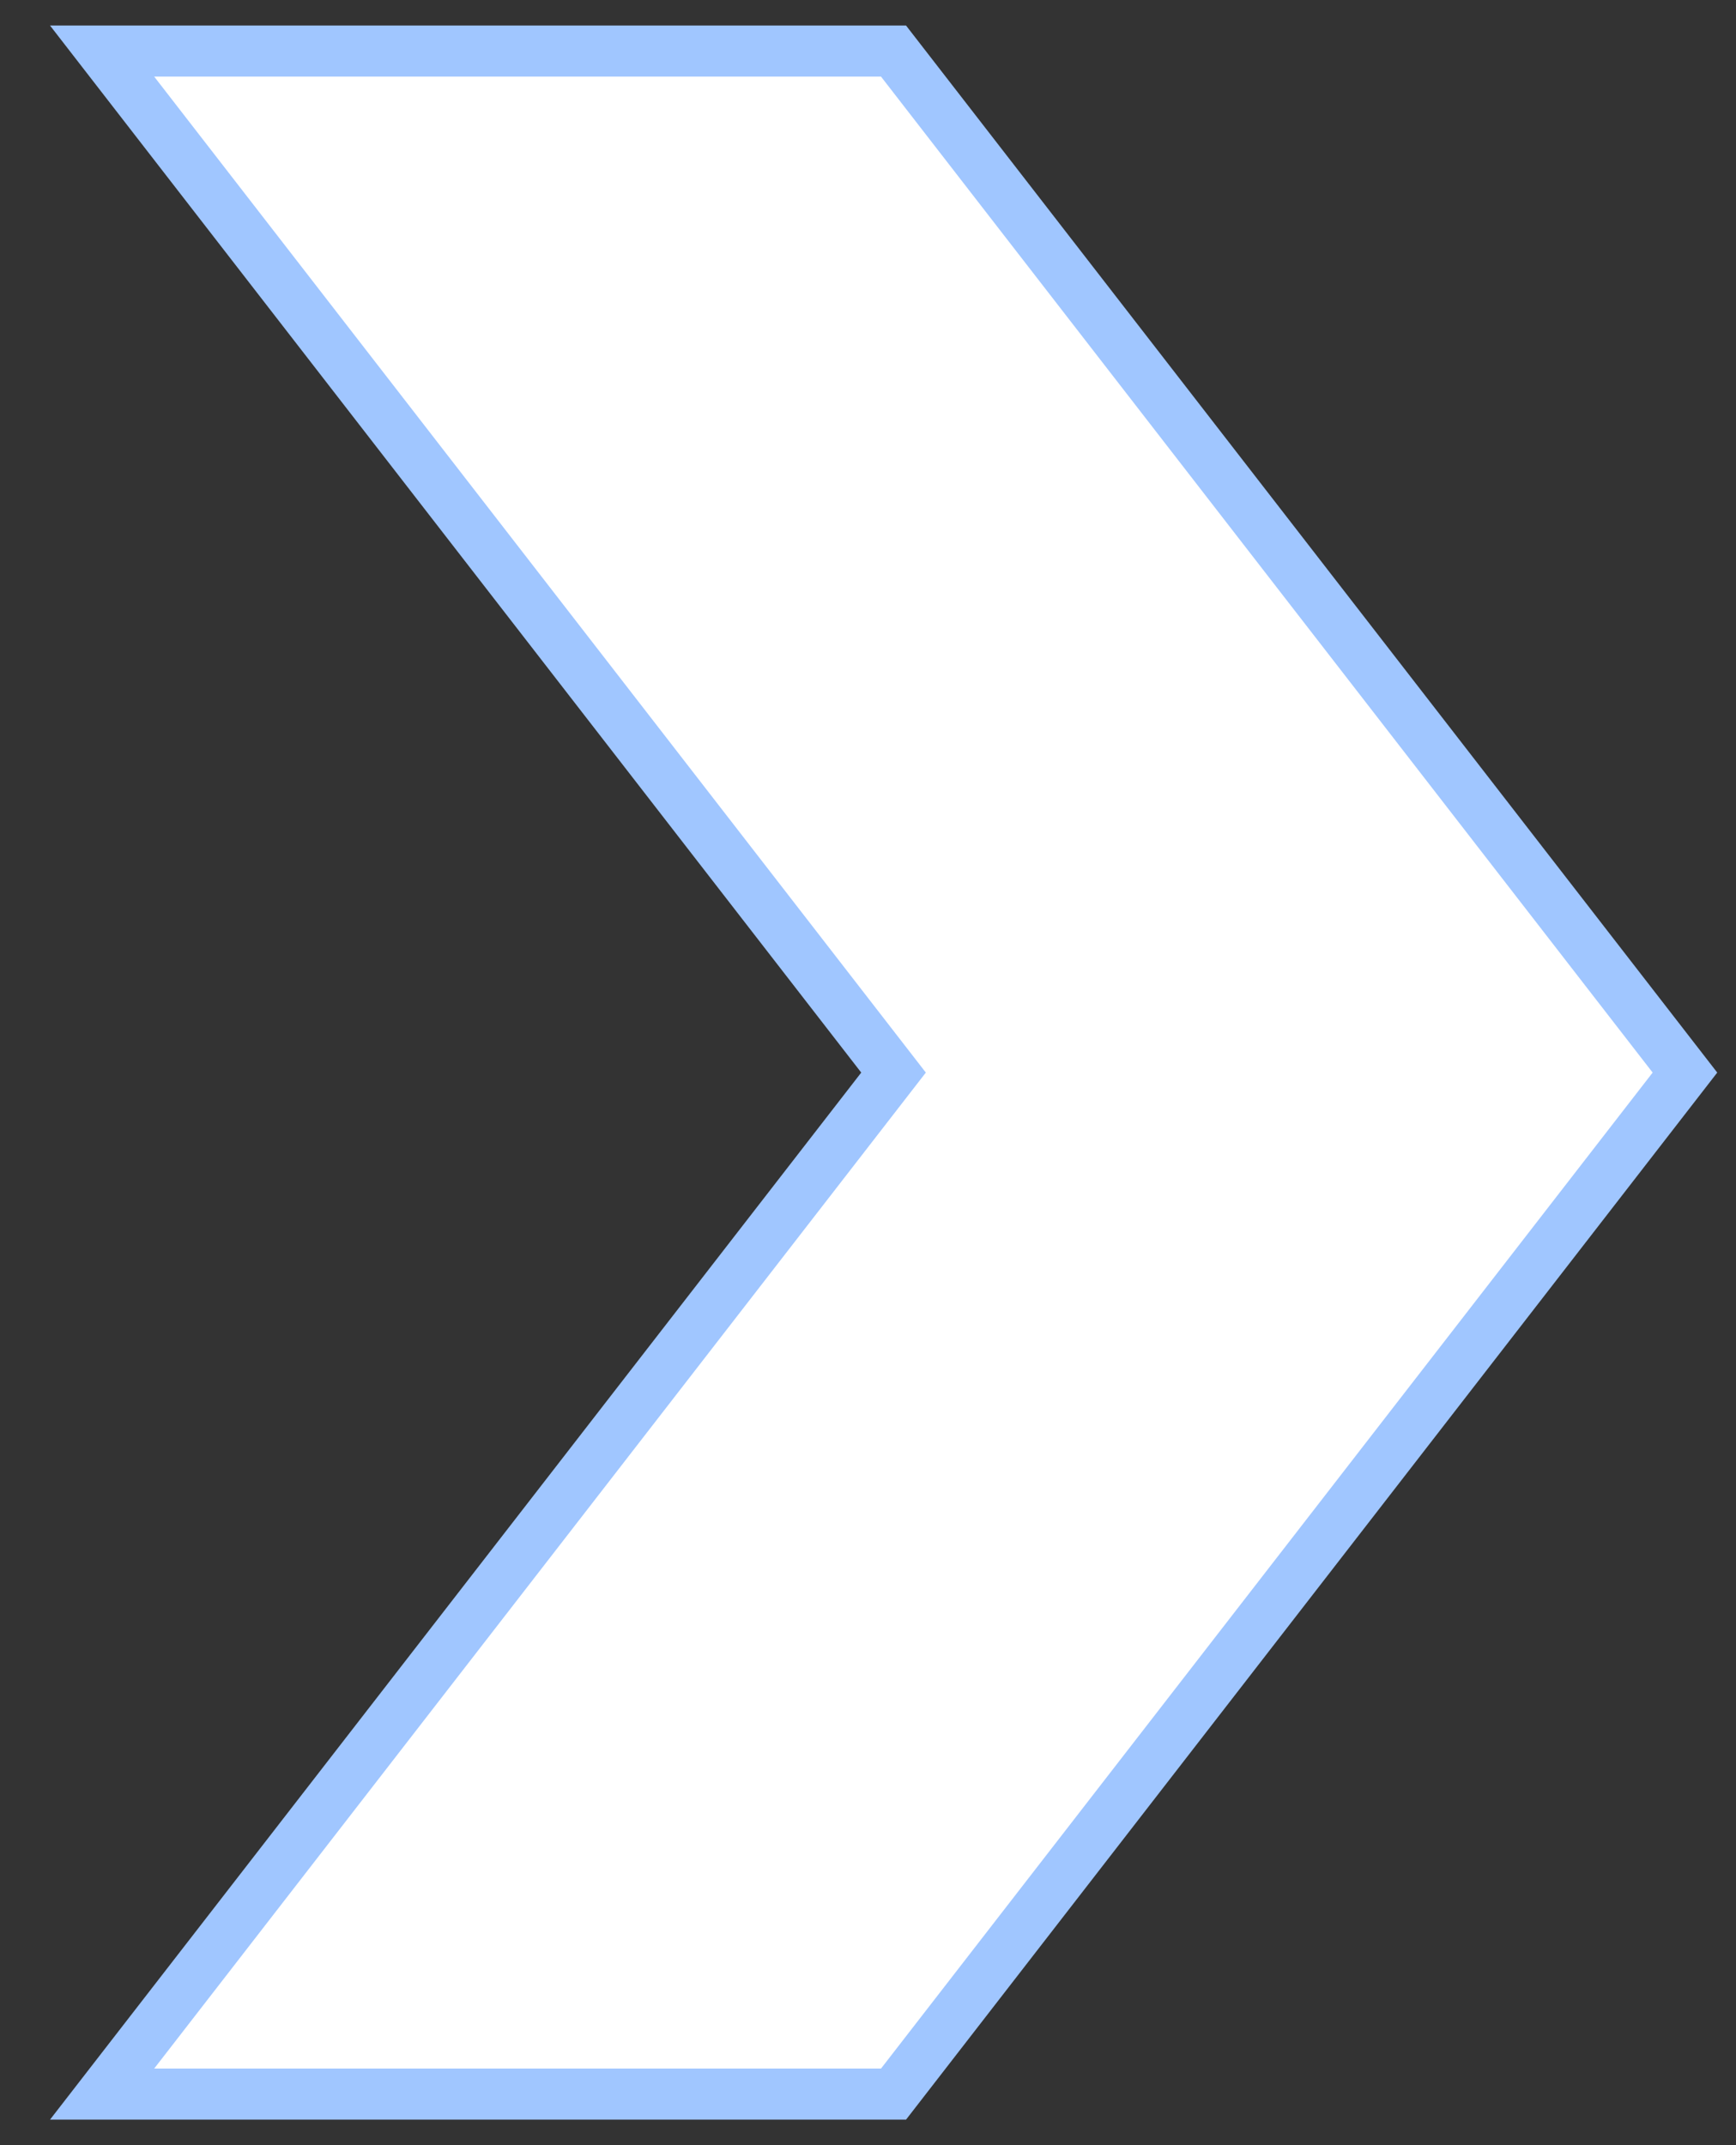
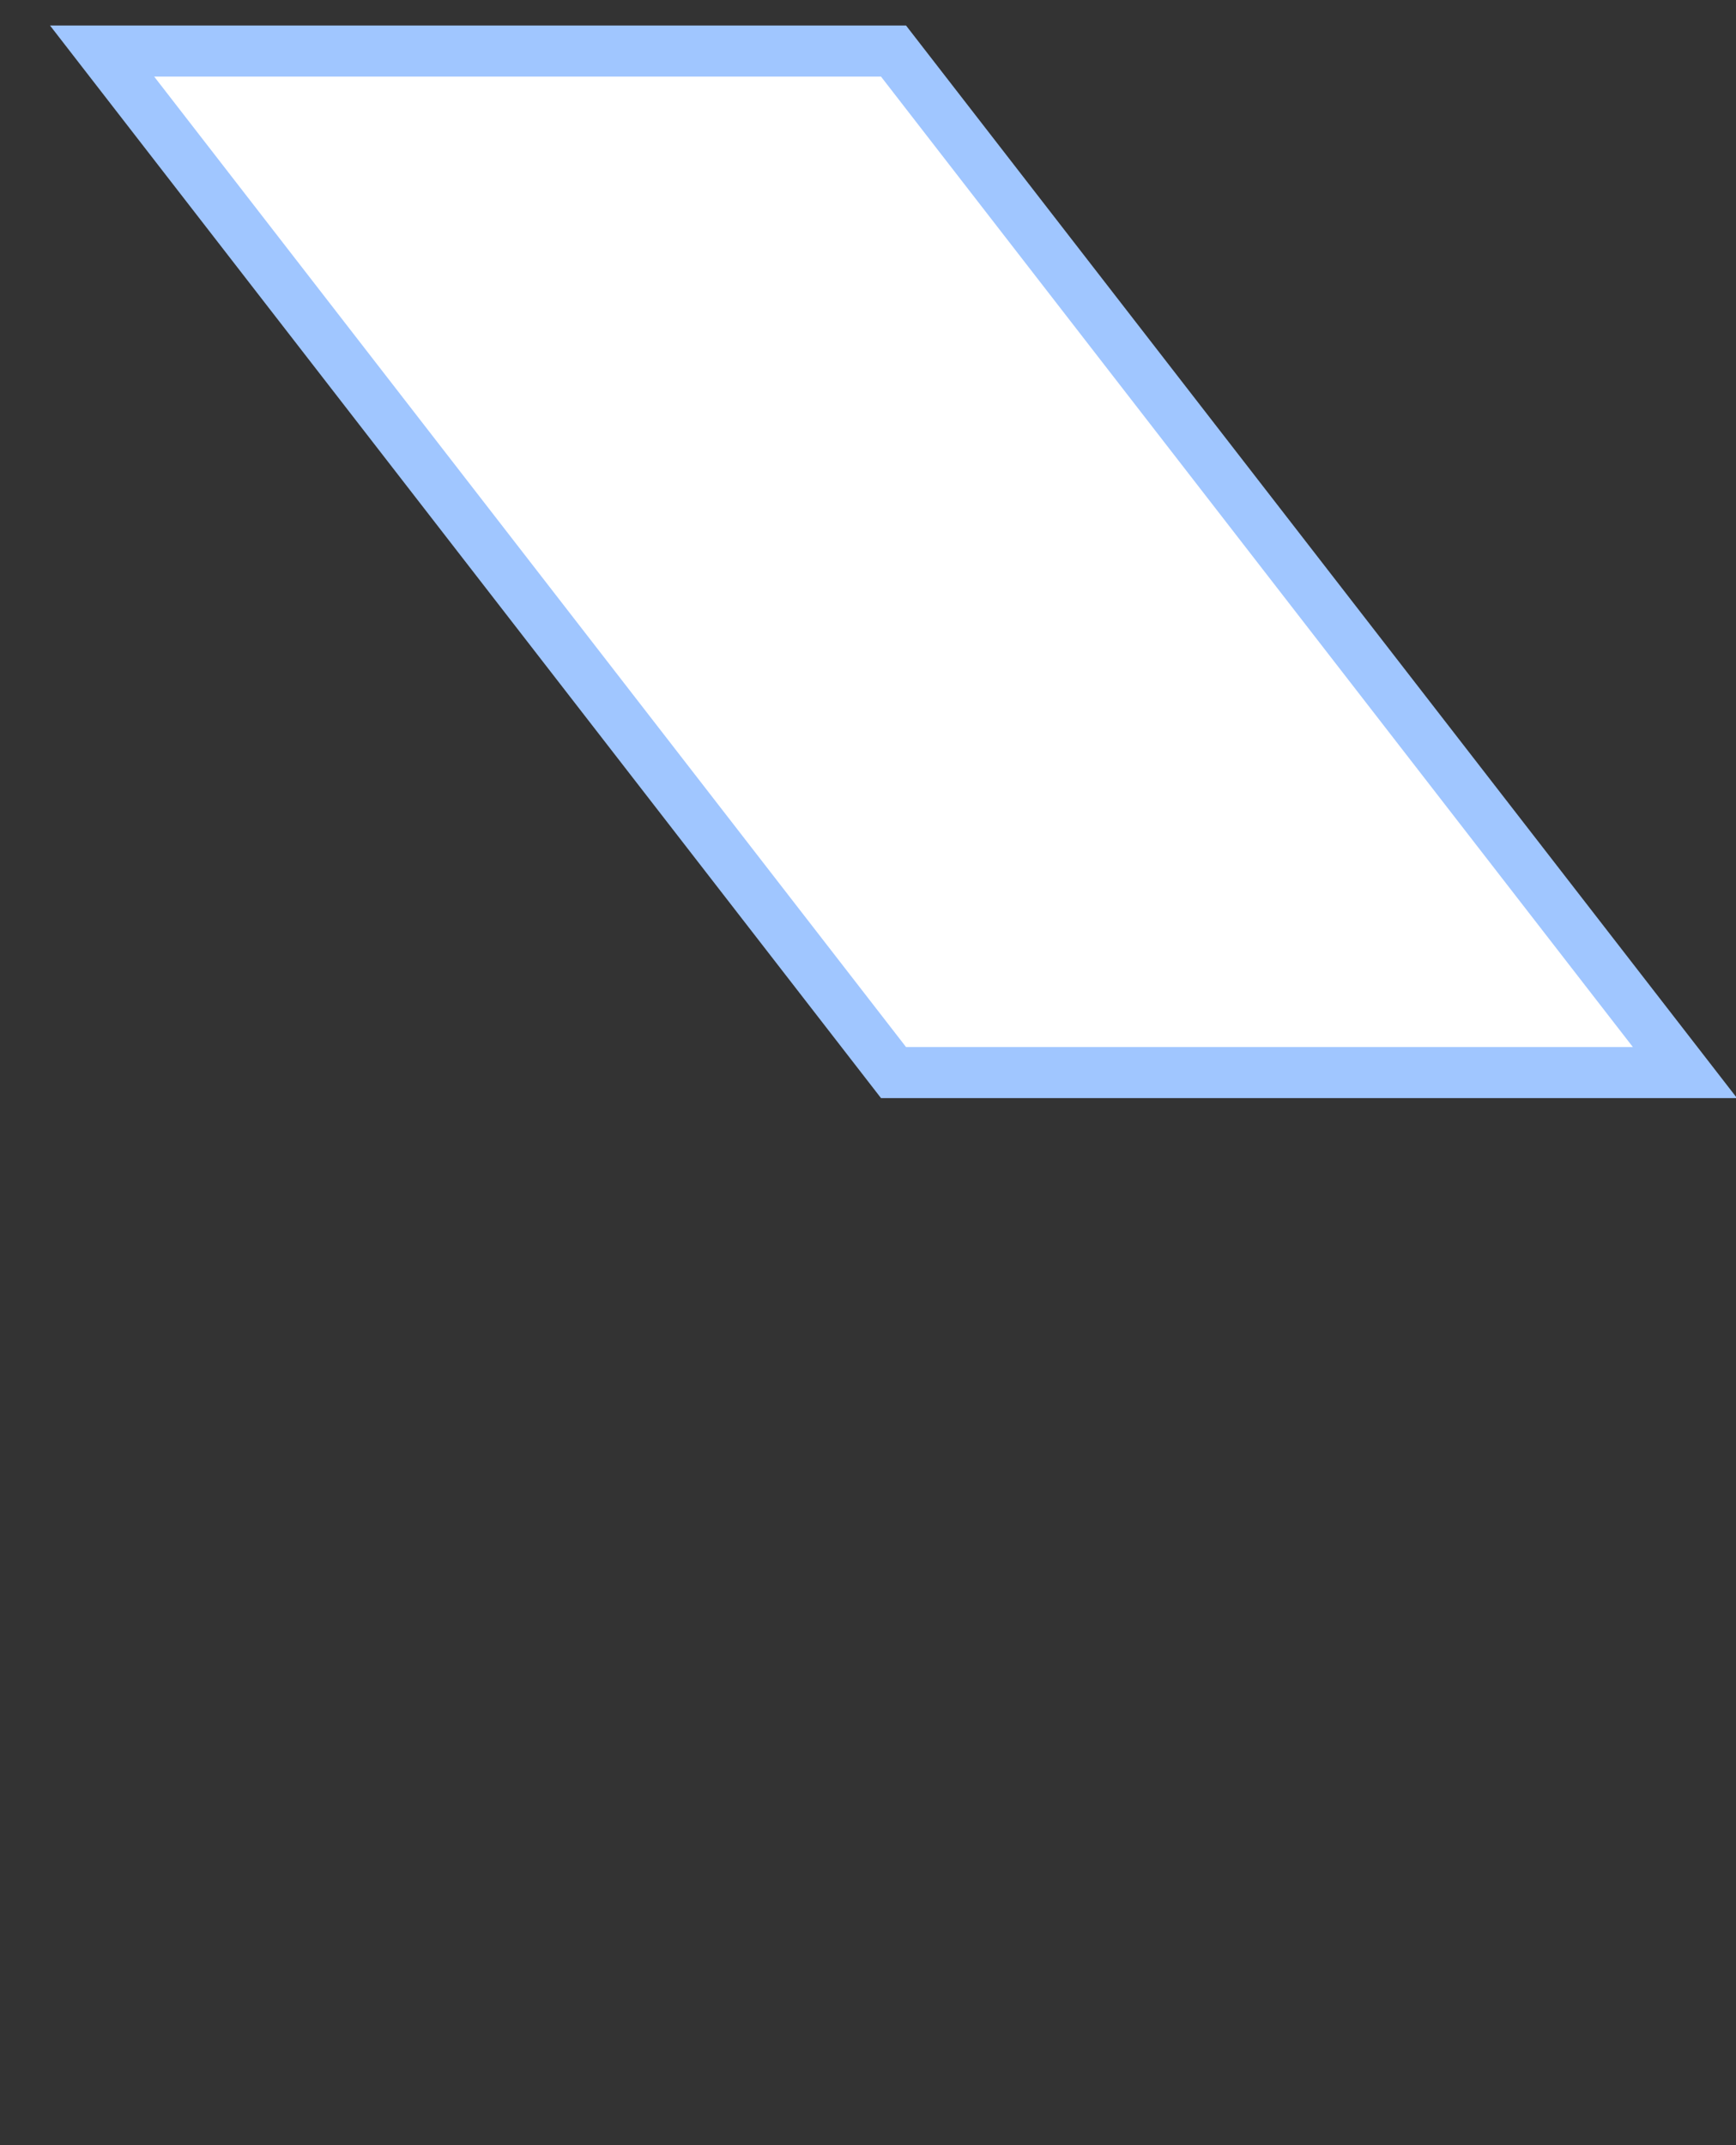
<svg xmlns="http://www.w3.org/2000/svg" width="34" height="42" viewBox="0 0 34 42" fill="none">
  <rect x="0" y="0" width="34" height="42" fill="#333333" stroke="none" />
-   <path id="Vector 1" d="M17.5 1H2L17.5 21L2 41H17.5L33 21L17.5 1Z" fill="white" stroke="#A0C6FF" />
+   <path id="Vector 1" d="M17.5 1H2L17.5 21H17.5L33 21L17.5 1Z" fill="white" stroke="#A0C6FF" />
</svg>